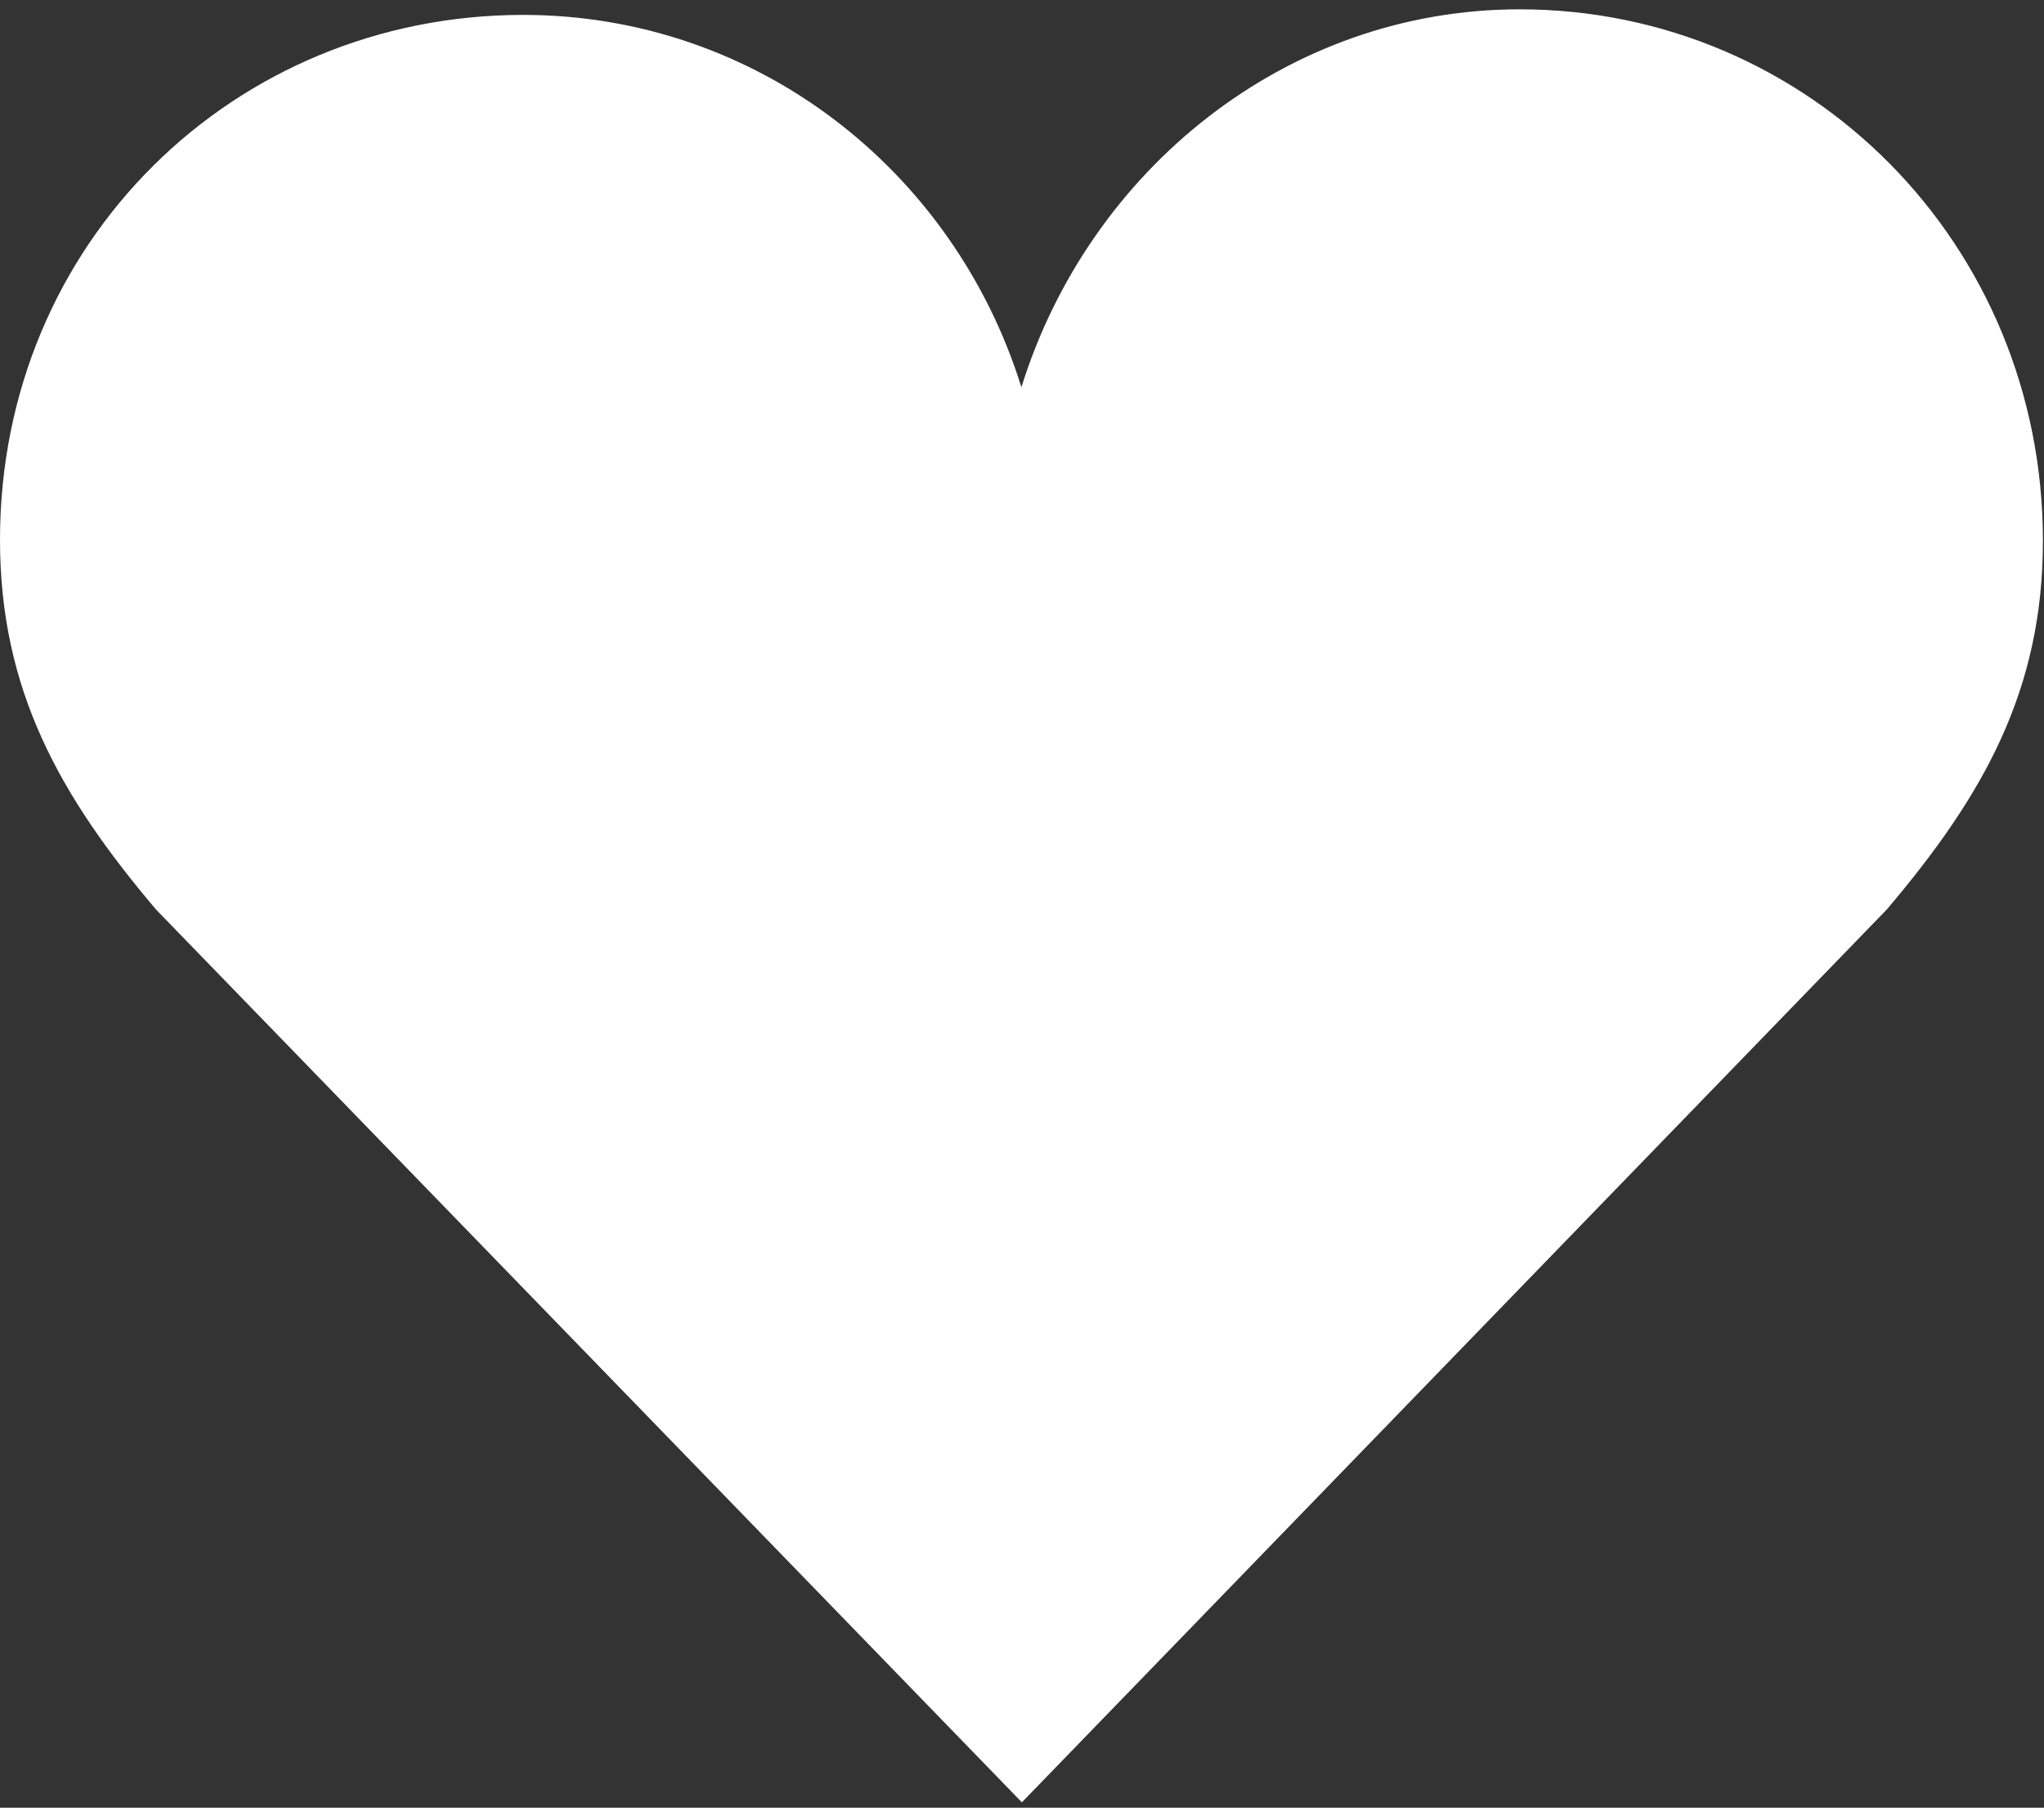
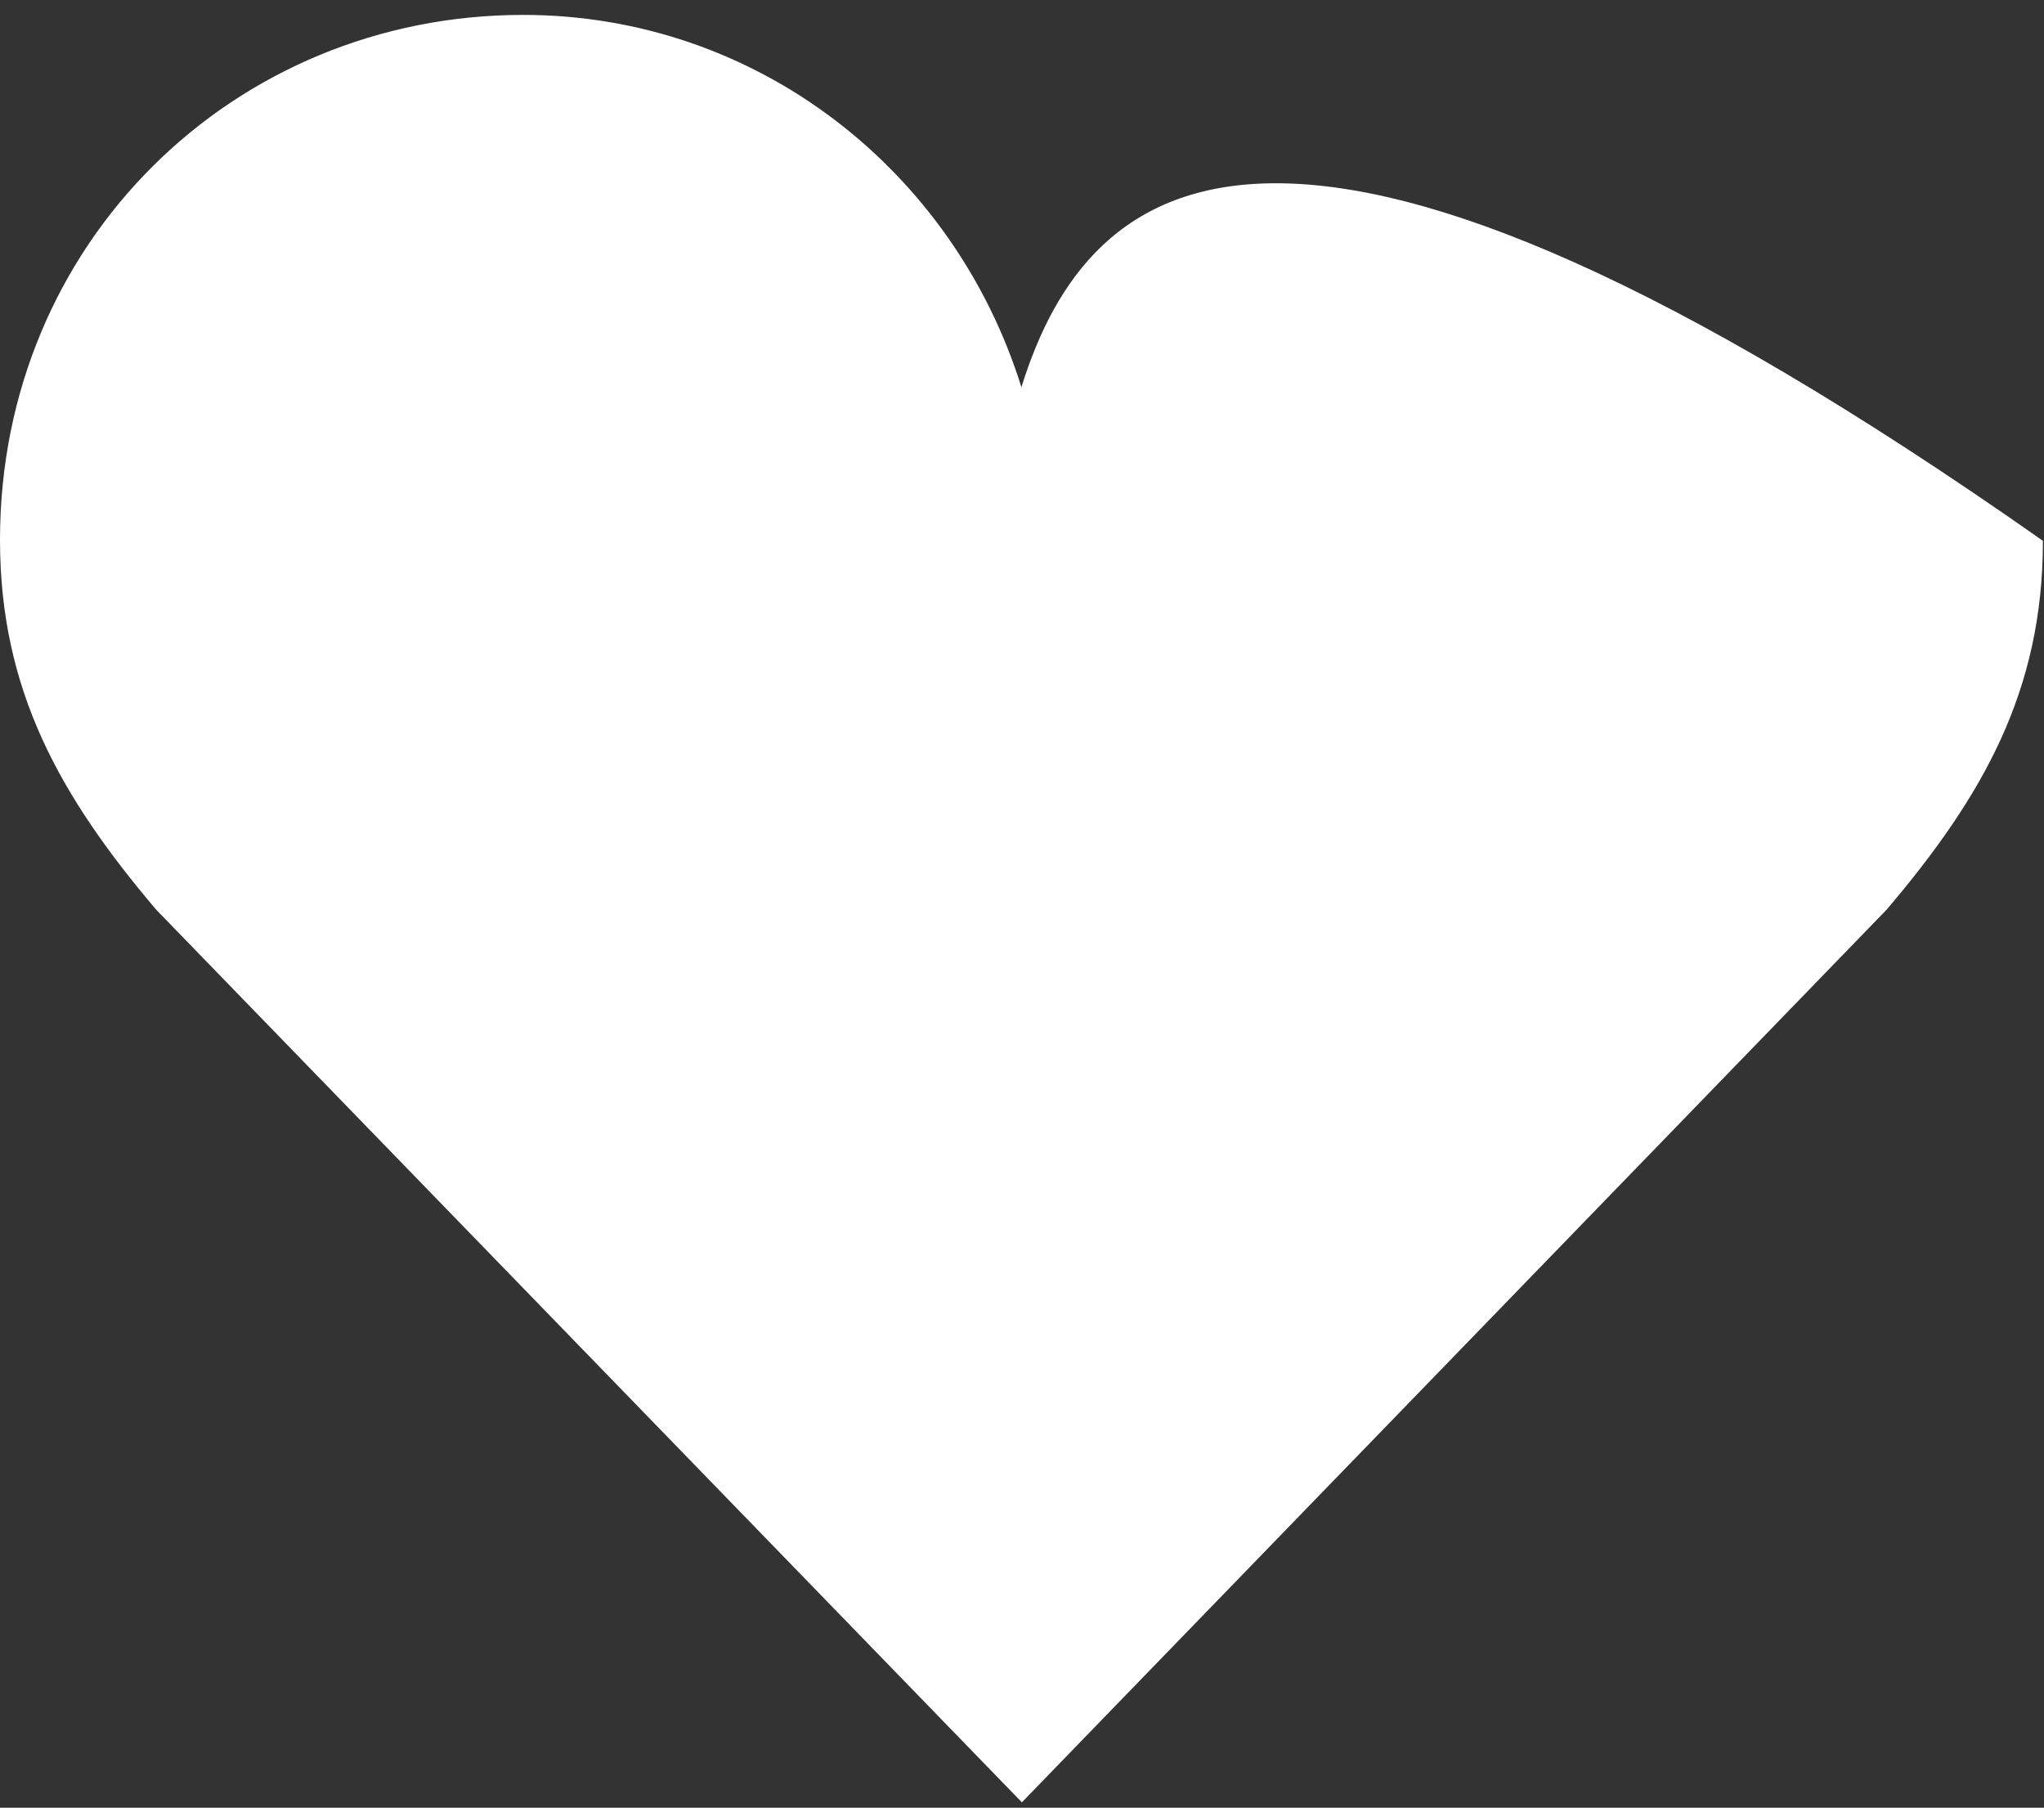
<svg xmlns="http://www.w3.org/2000/svg" width="216" height="191" viewBox="0 0 216 191" fill="none">
  <rect x="0" y="0" width="216" height="191" fill="#333333" stroke="none" />
-   <path d="M215.886 57.141C215.886 25.713 191.112 0.984 160.584 0.984C135.933 0.984 115.08 17.967 107.937 40.914C100.788 17.97 79.935 1.575 55.284 1.575C24.75 1.575 0 25.599 0 57.039C0 72.903 6.321 84.111 16.494 96.105L107.988 190.431L199.377 96.105C209.559 84.111 215.886 72.993 215.886 57.141Z" fill="white" />
+   <path d="M215.886 57.141C135.933 0.984 115.08 17.967 107.937 40.914C100.788 17.97 79.935 1.575 55.284 1.575C24.75 1.575 0 25.599 0 57.039C0 72.903 6.321 84.111 16.494 96.105L107.988 190.431L199.377 96.105C209.559 84.111 215.886 72.993 215.886 57.141Z" fill="white" />
</svg>